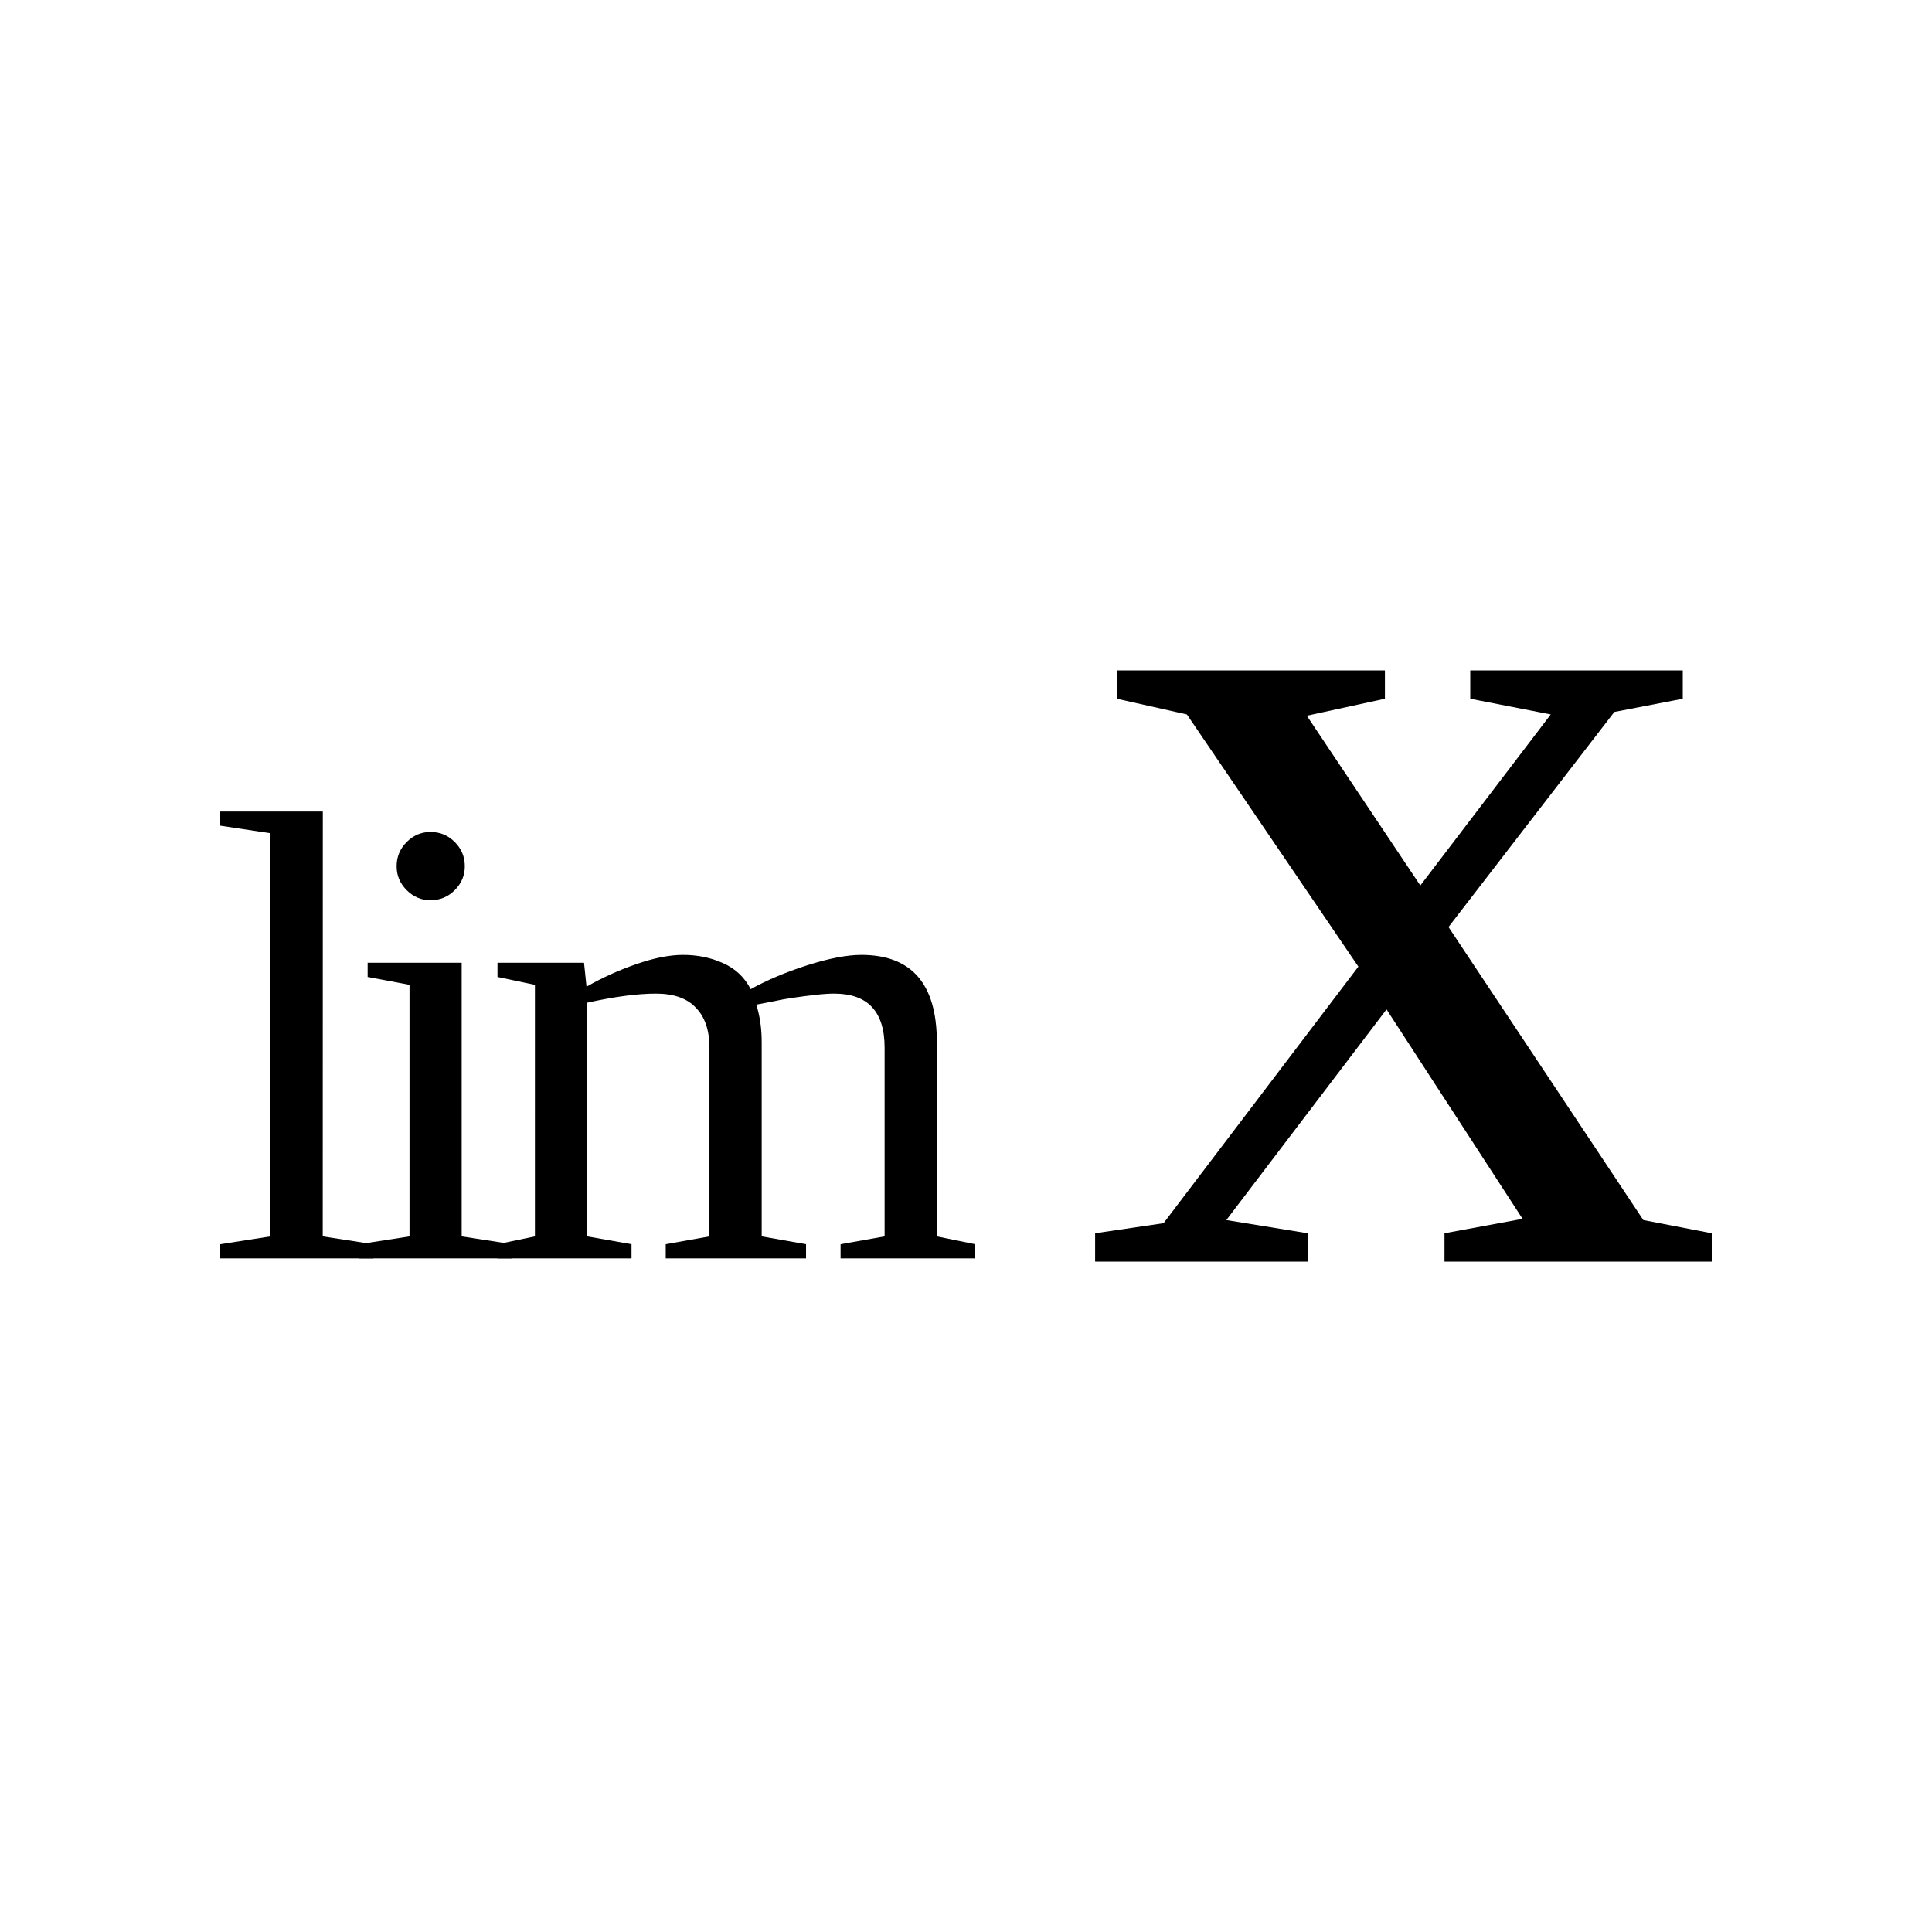
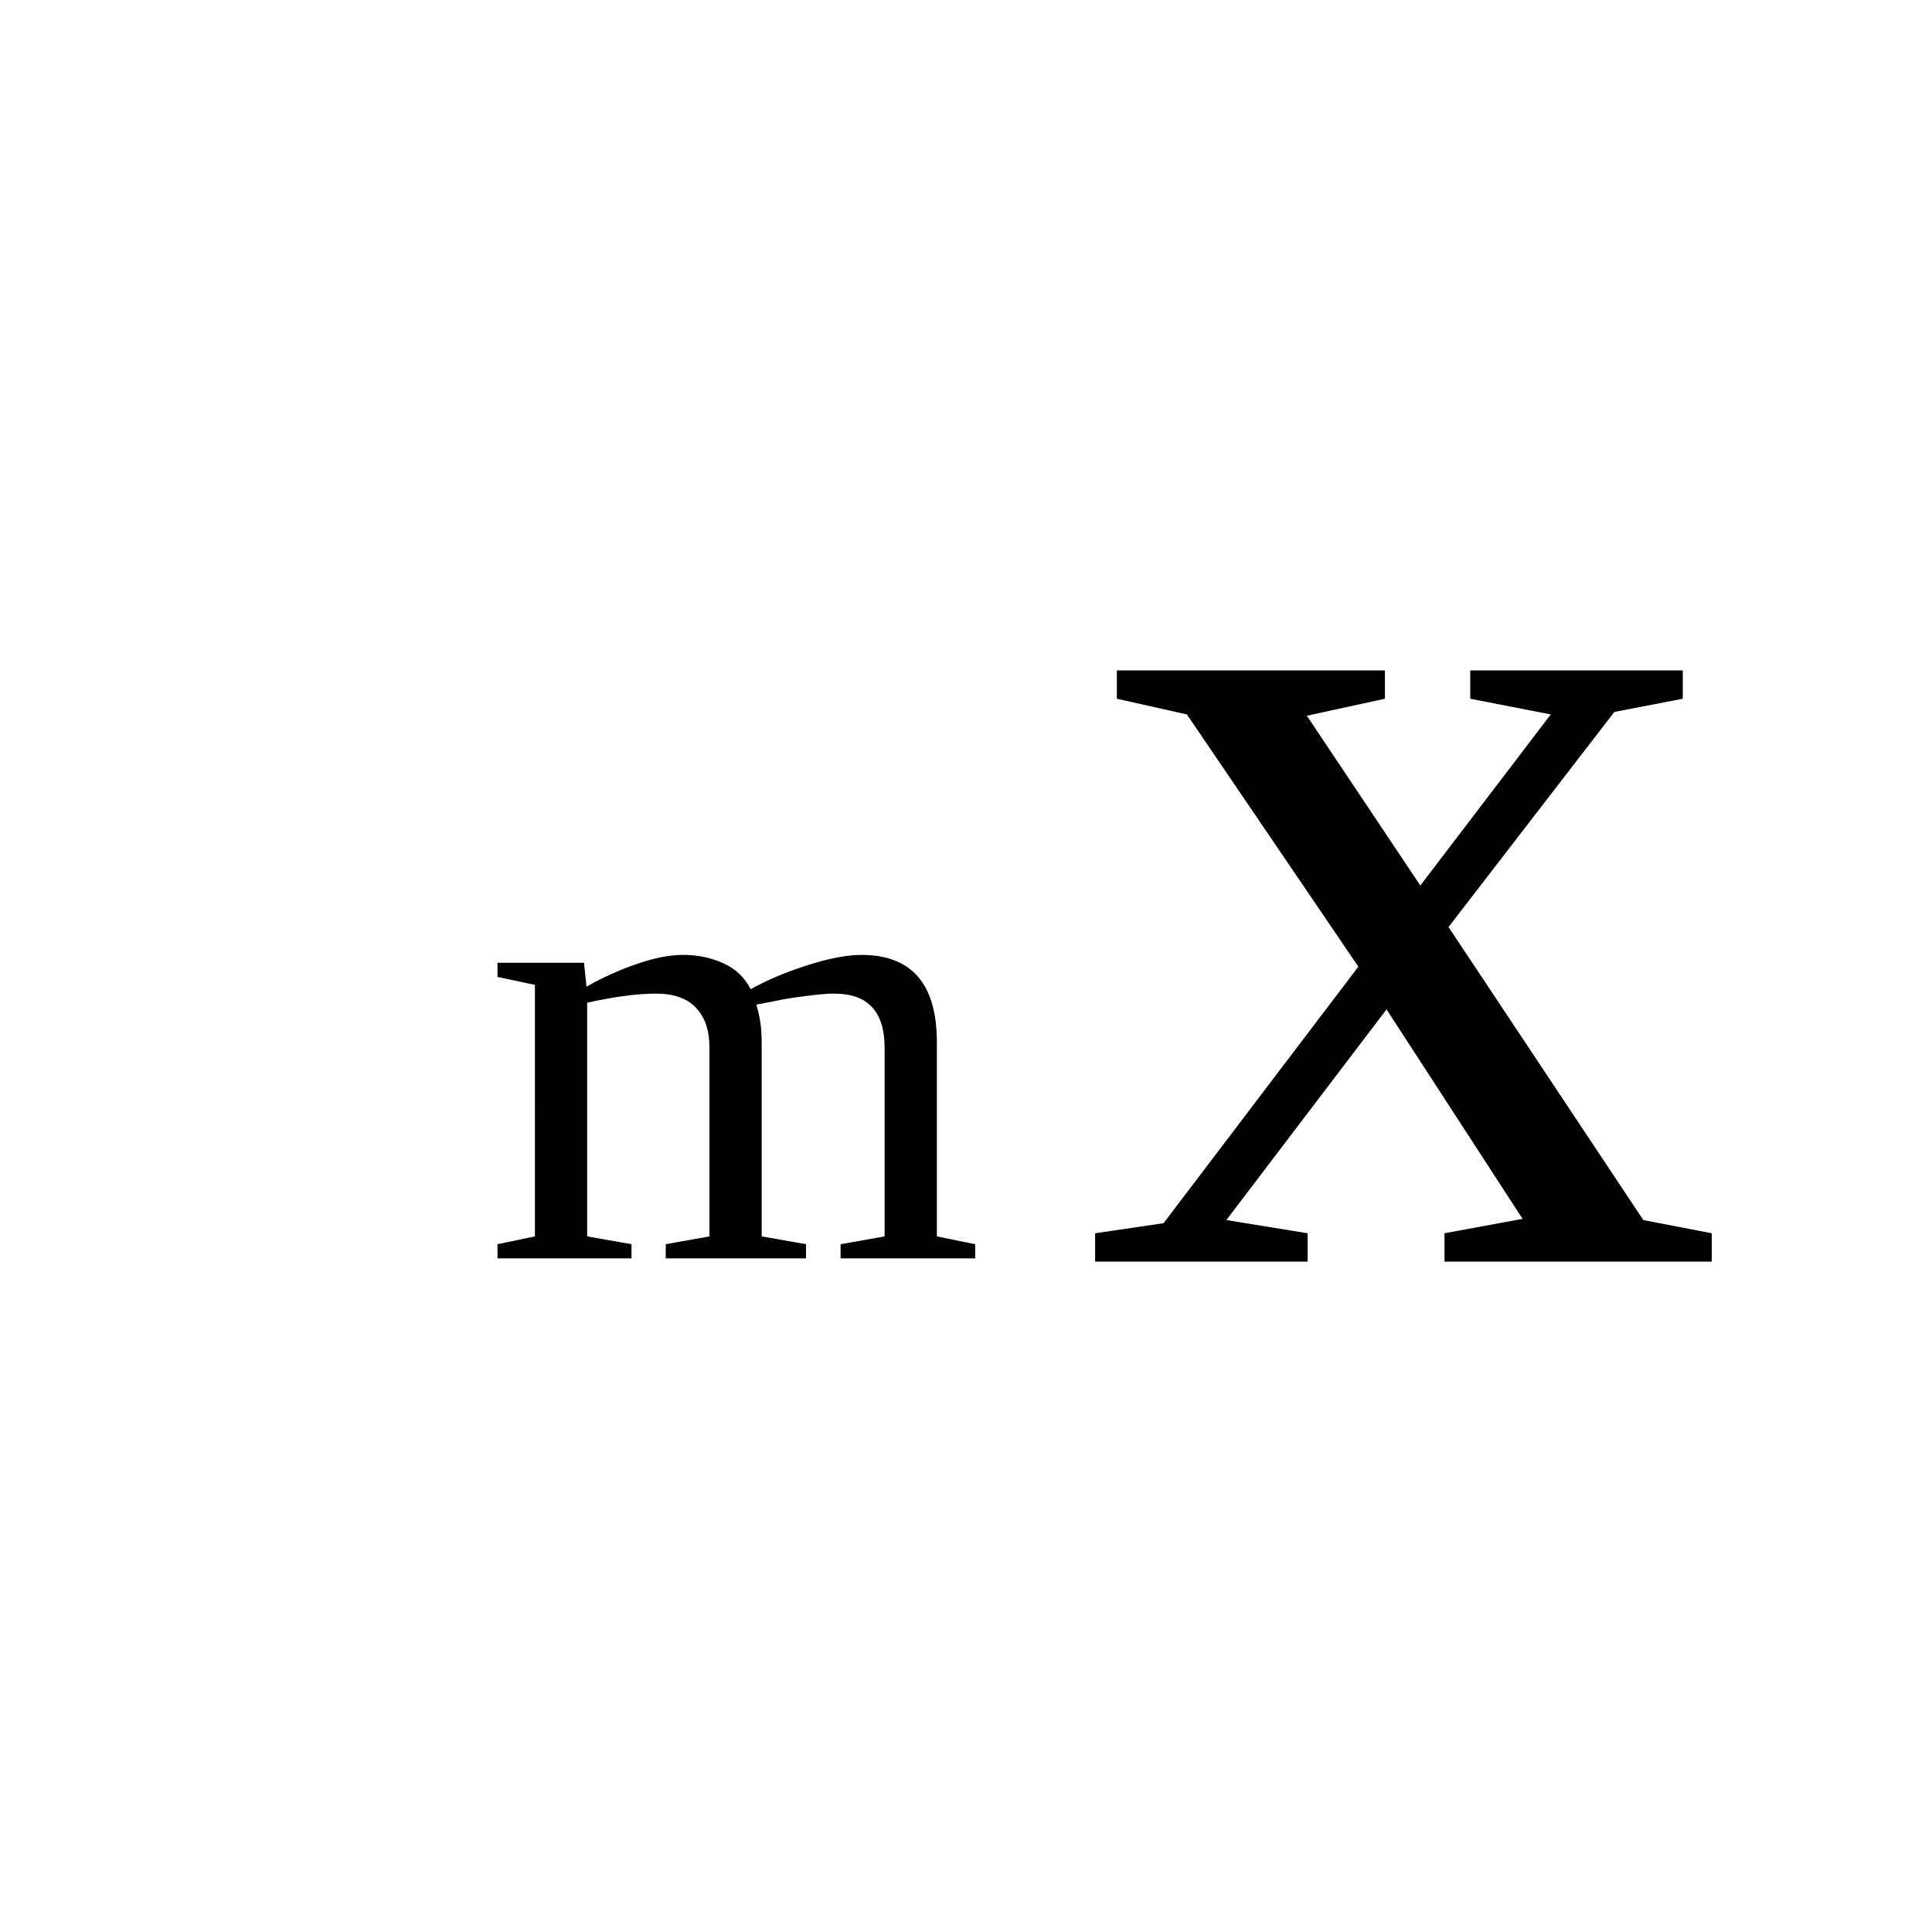
<svg xmlns="http://www.w3.org/2000/svg" xmlns:ns1="http://sodipodi.sourceforge.net/DTD/sodipodi-0.dtd" xmlns:ns2="http://www.inkscape.org/namespaces/inkscape" version="1.1" id="svg10" ns1:docname="fo21601.svg" width="24" height="24" ns2:version="0.92.4 (5da689c313, 2019-01-14)">
  <defs id="defs14" />
  <ns1:namedview pagecolor="#ffffff" bordercolor="#666666" borderopacity="1" objecttolerance="10" gridtolerance="10" guidetolerance="10" ns2:pageopacity="0" ns2:pageshadow="2" ns2:window-width="1920" ns2:window-height="995" id="namedview12" showgrid="false" fit-margin-top="0" fit-margin-left="0" fit-margin-right="0" fit-margin-bottom="0" ns2:zoom="2.36" ns2:cx="-31.11781" ns2:cy="-41.407" ns2:window-x="0" ns2:window-y="0" ns2:window-maximized="1" ns2:current-layer="svg10" />
-   <path d="m 4.009,15.359 0.629,0.097 v 0.176 H 2.736 V 15.456 L 3.36,15.359 V 10.351 L 2.736,10.257 v -0.176 h 1.274 z" id="path2" ns2:connector-curvature="0" />
-   <path d="m 5.774,10.761 q 0,0.172 -0.125,0.297 -0.125,0.125 -0.301,0.125 -0.171,0 -0.296,-0.125 -0.125,-0.125 -0.125,-0.297 0,-0.176 0.125,-0.301 0.125,-0.125 0.296,-0.125 0.176,0 0.301,0.125 0.125,0.125 0.125,0.301 z m -0.039,4.598 0.629,0.097 v 0.176 h -1.902 v -0.176 l 0.625,-0.097 v -3.125 l -0.52,-0.098 V 11.96 h 1.168 z" id="path4" ns2:connector-curvature="0" />
  <path d="m 7.286,12.257 q 0.293,-0.168 0.621,-0.281 0.328,-0.114 0.578,-0.114 0.27,0 0.496,0.102 0.231,0.102 0.344,0.324 0.301,-0.168 0.703,-0.297 0.406,-0.129 0.672,-0.129 0.938,0 0.938,1.083 v 2.414 l 0.476,0.097 v 0.176 h -1.672 v -0.176 l 0.547,-0.097 v -2.344 q 0,-0.672 -0.625,-0.672 -0.101,0 -0.238,0.016 -0.133,0.015 -0.27,0.035 -0.133,0.019 -0.258,0.047 -0.121,0.023 -0.203,0.039 0.067,0.211 0.067,0.465 v 2.414 l 0.551,0.097 v 0.176 h -1.743 v -0.176 l 0.543,-0.097 v -2.344 q 0,-0.324 -0.168,-0.496 -0.164,-0.176 -0.496,-0.176 -0.344,0 -0.855,0.113 v 2.903 l 0.551,0.097 v 0.176 h -1.665 v -0.176 l 0.465,-0.097 V 12.234 L 6.18,12.136 V 11.96 h 1.075 z" id="path6" ns2:connector-curvature="0" />
  <path d="m 21.264,15.32 v 0.352 h -3.32 V 15.32 l 0.97,-0.179 -1.69,-2.602 -1.99,2.617 1.01,0.164 v 0.352 h -2.64 V 15.32 l 0.85,-0.125 2.42,-3.187 -2.13,-3.133 -0.87,-0.195 V 8.328 h 3.33 V 8.68 l -0.97,0.211 1.41,2.109 1.62,-2.125 -1,-0.195 V 8.328 h 2.64 V 8.68 l -0.85,0.164 -2.06,2.672 2.42,3.64 z" id="path8" ns2:connector-curvature="0" />
</svg>